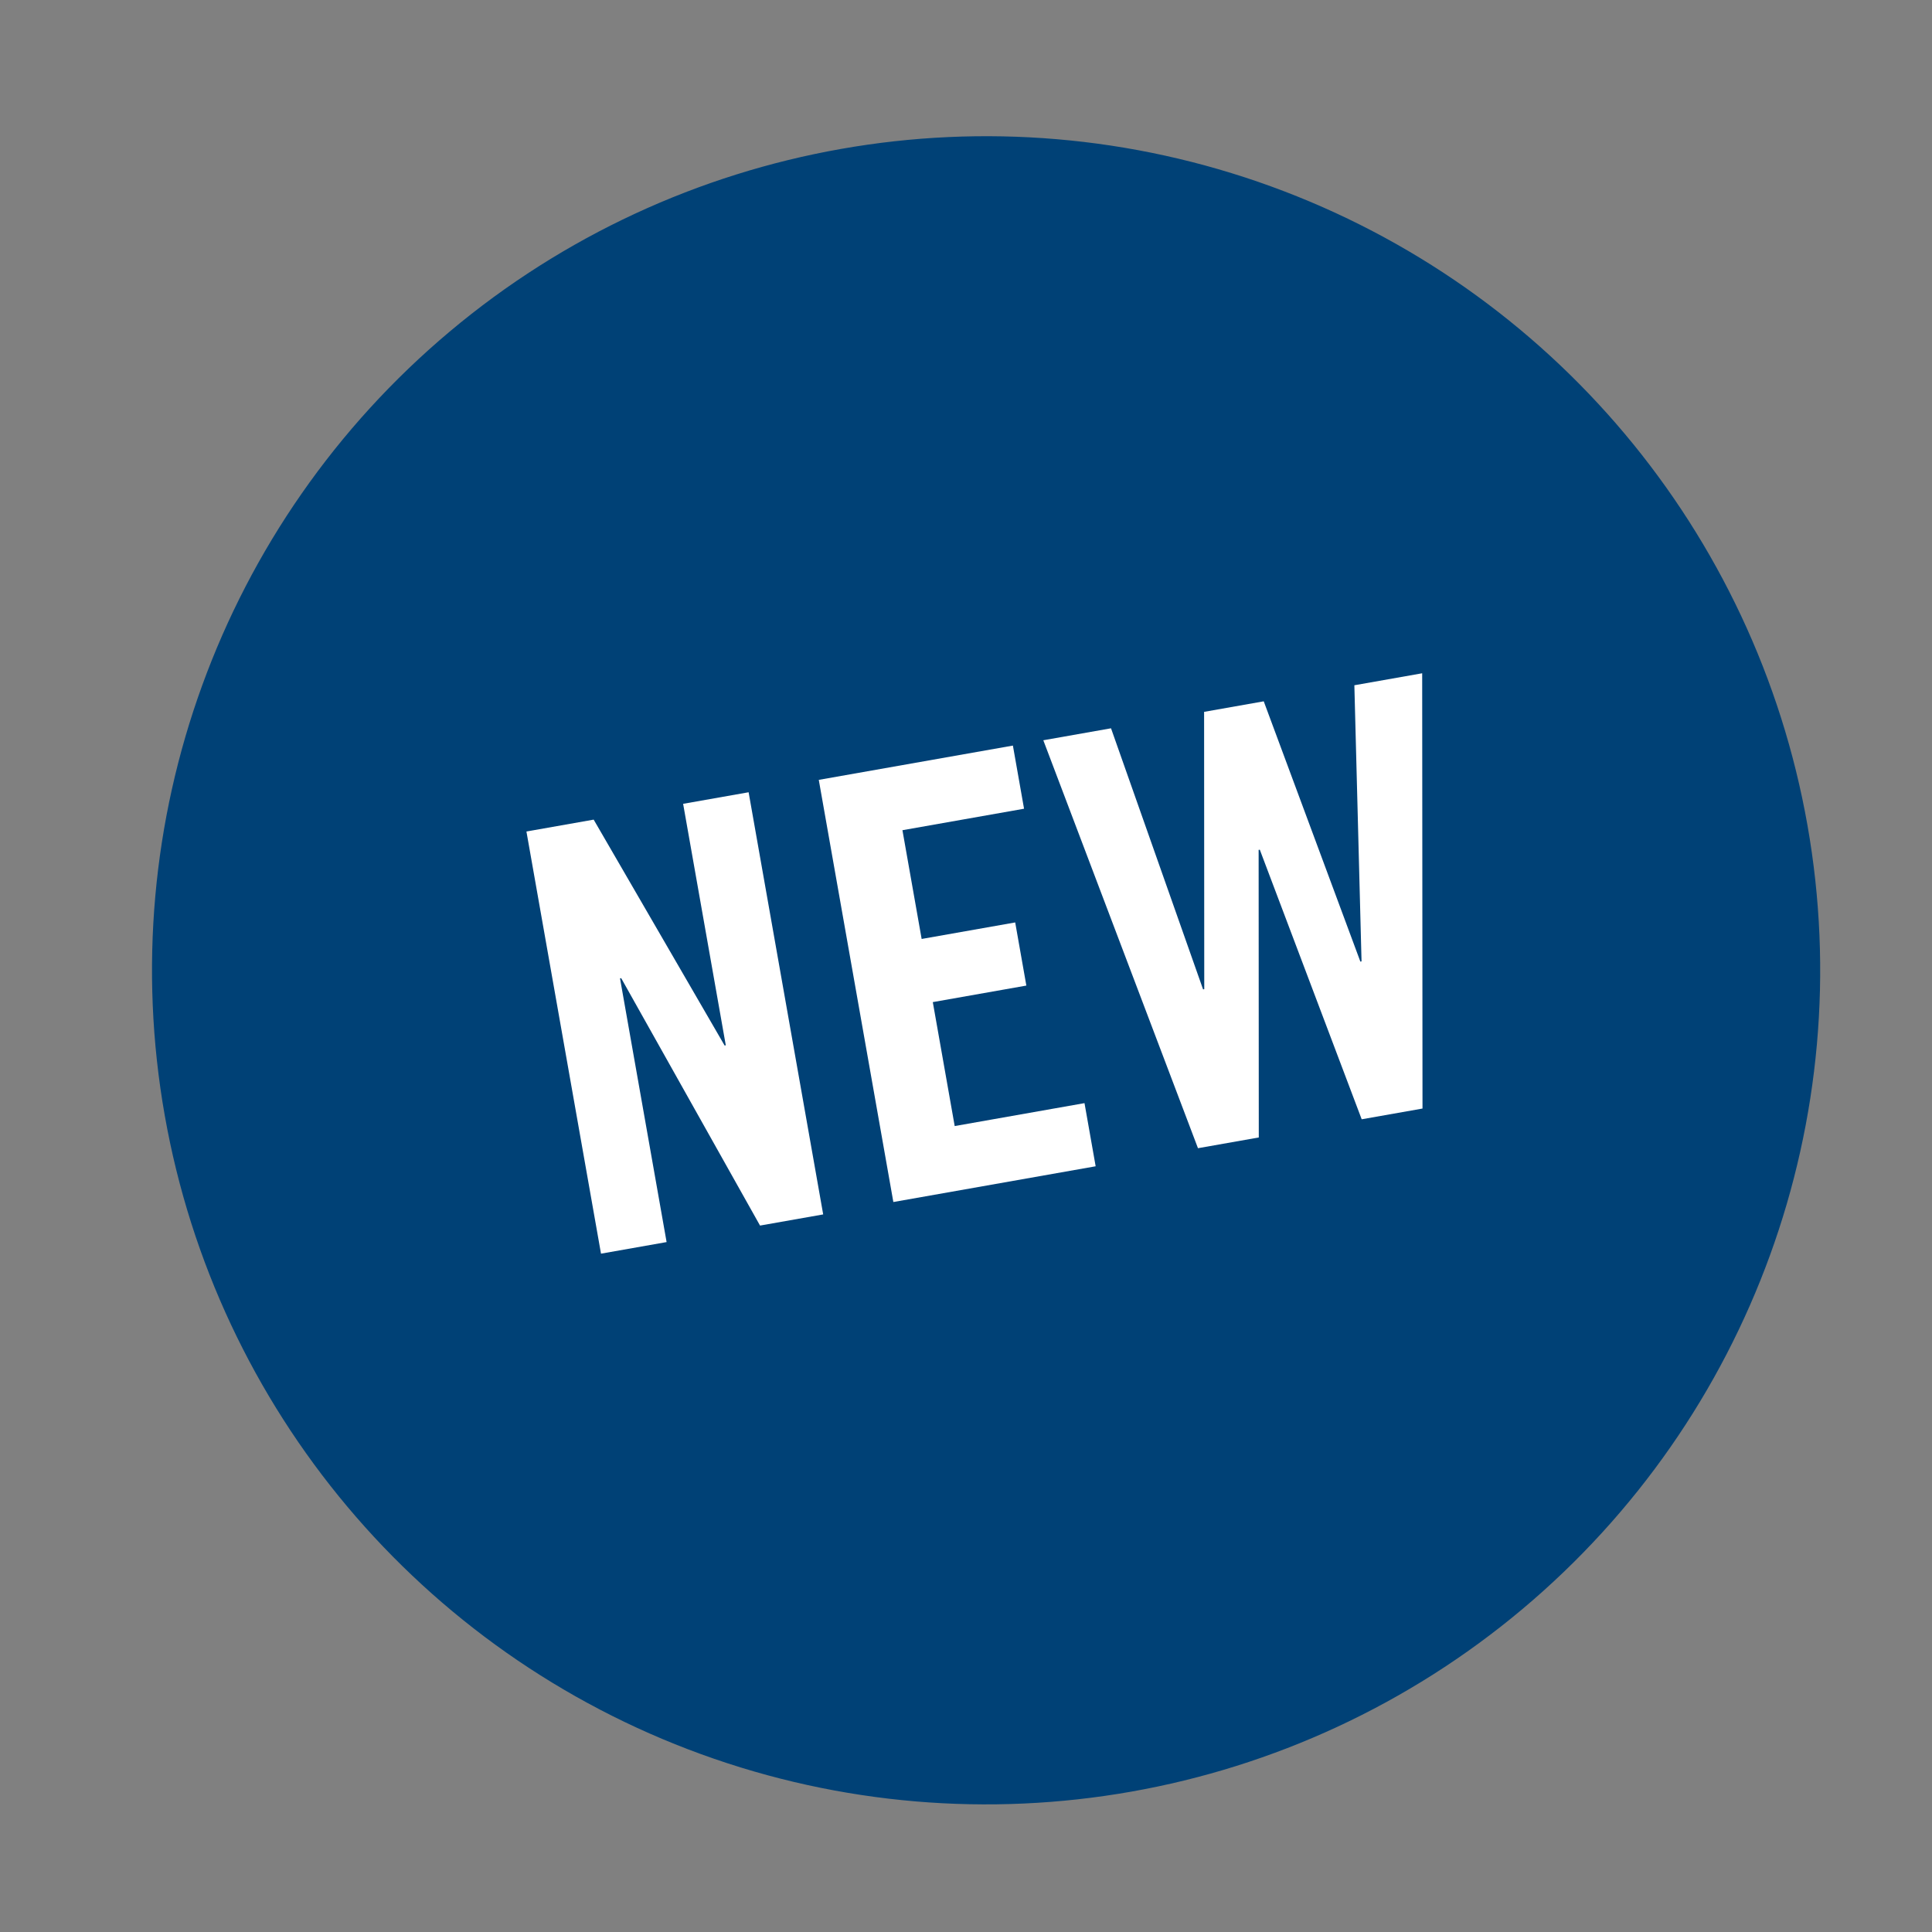
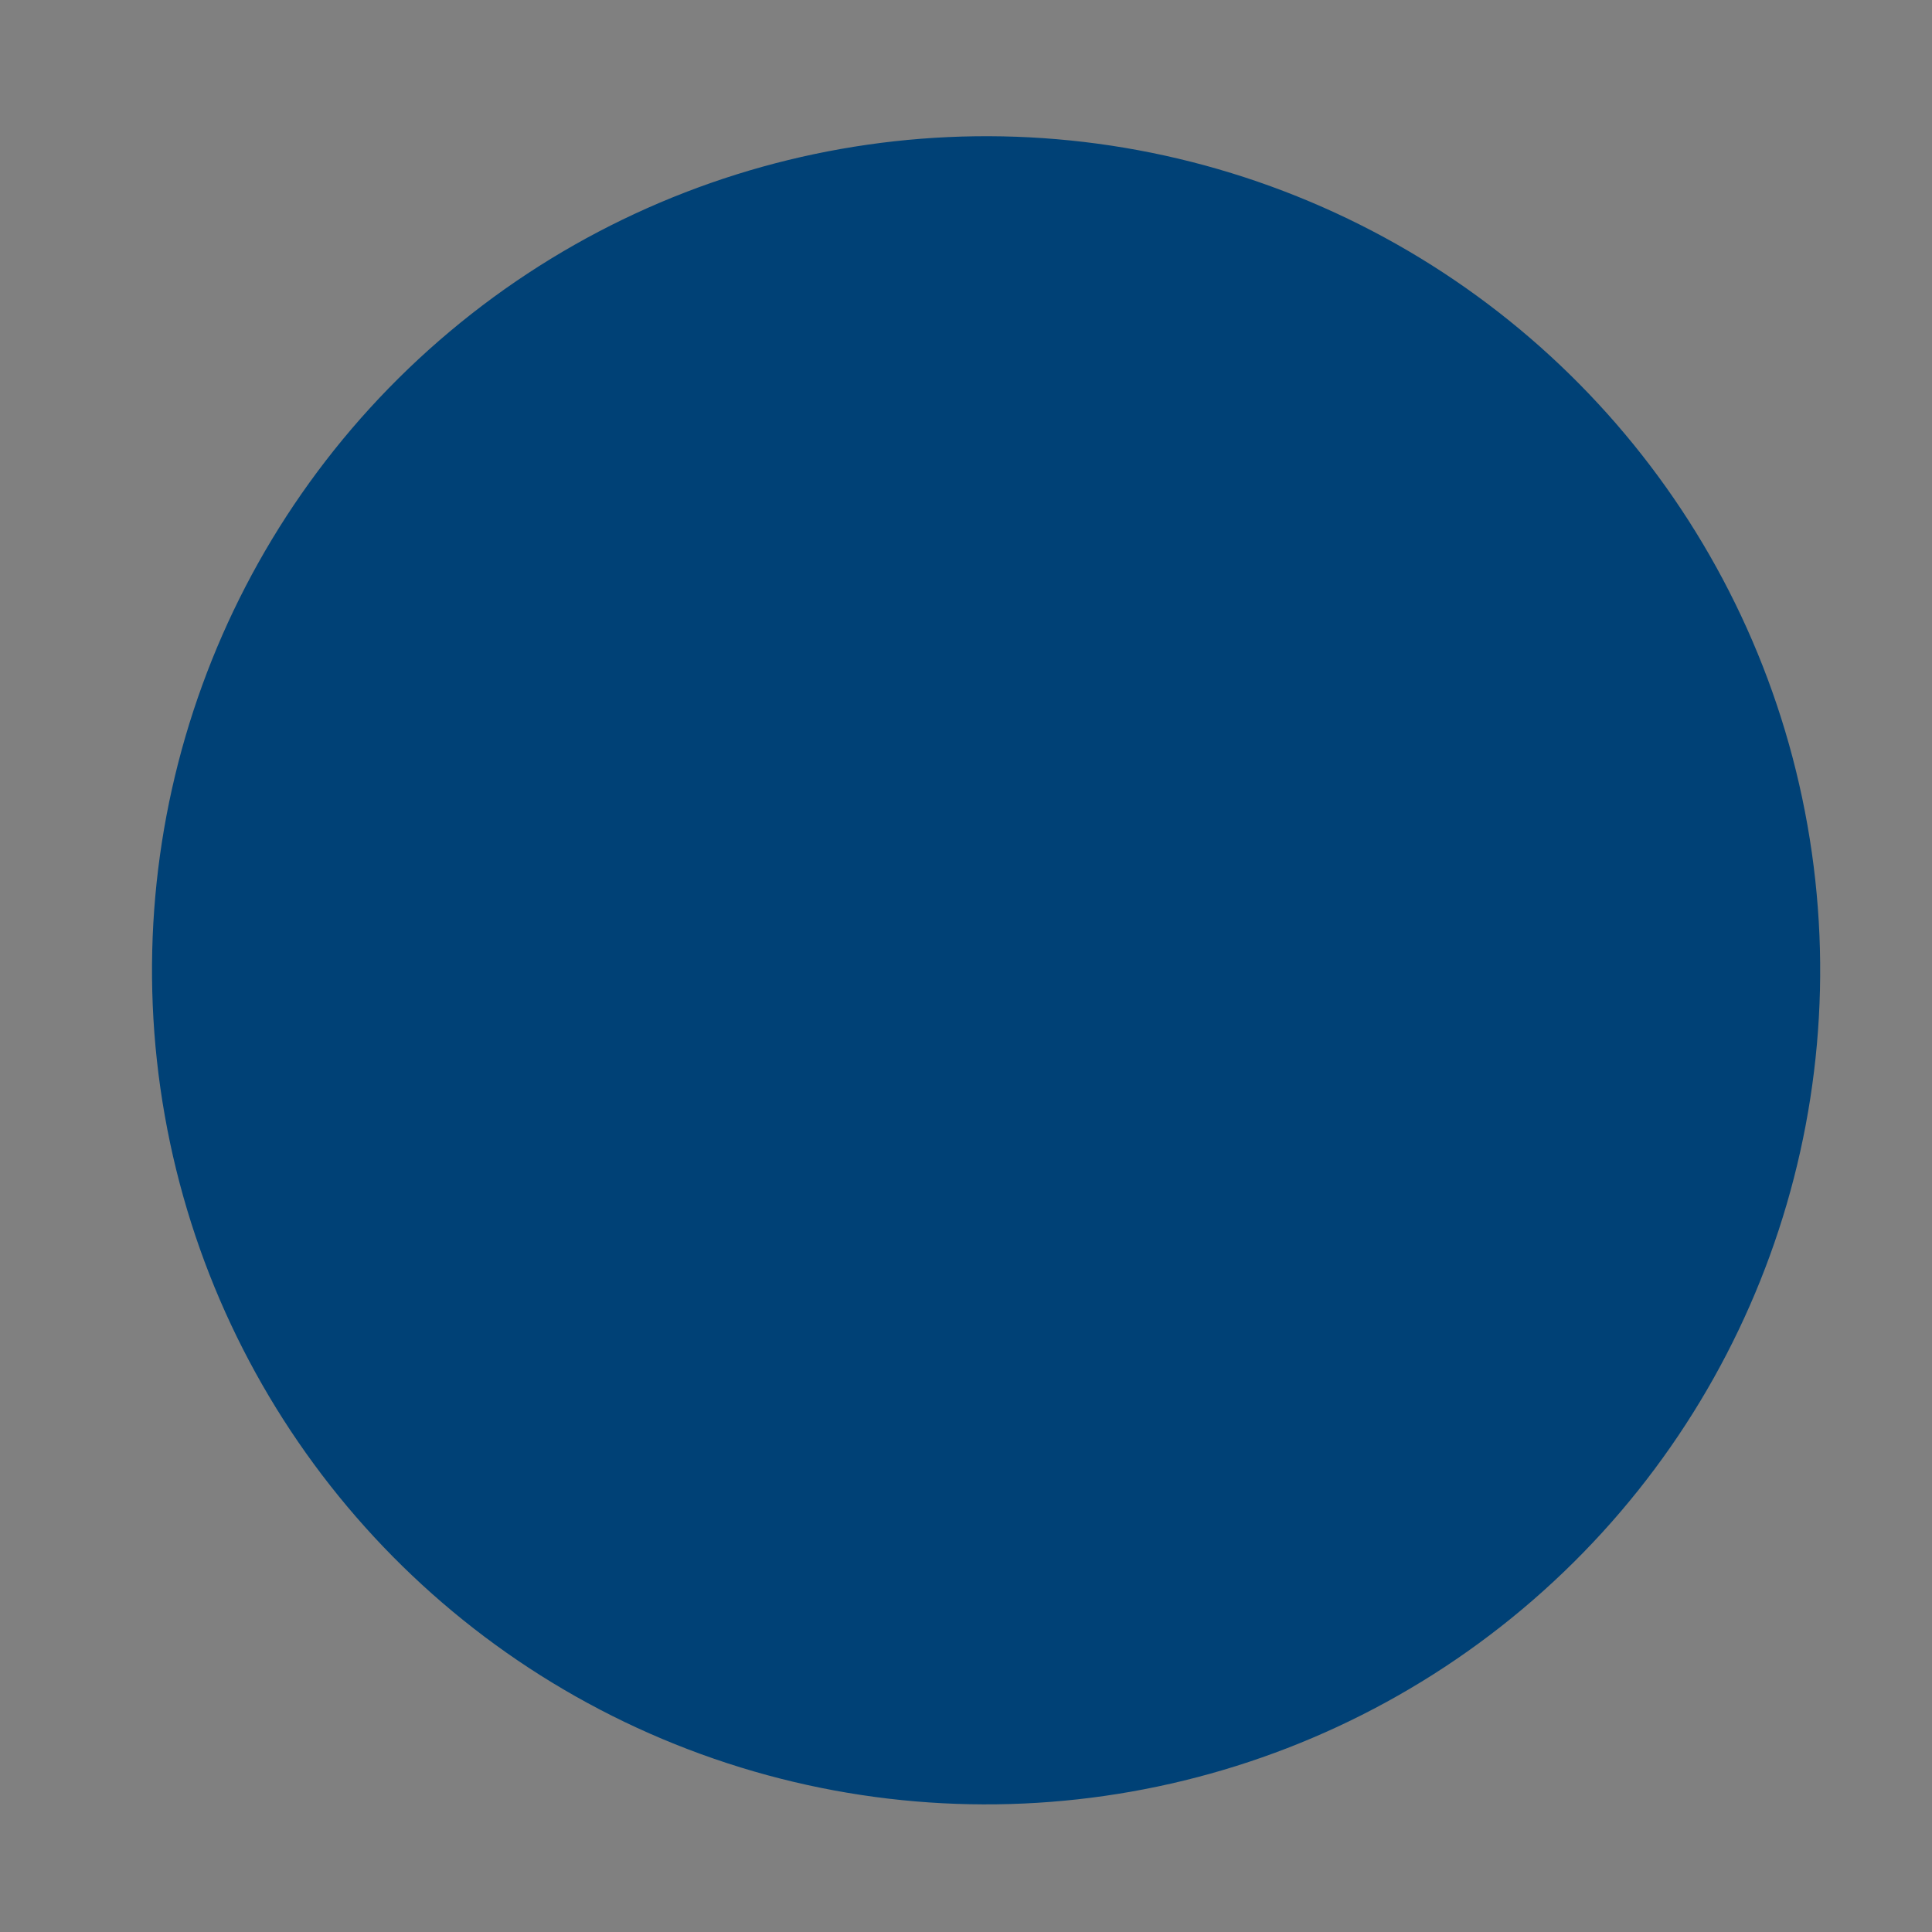
<svg xmlns="http://www.w3.org/2000/svg" width="68.349" height="68.349" viewBox="0 0 68.349 68.349">
  <rect x="0" y="0" width="68.349" height="68.349" fill="#808080" stroke="none" />
  <g id="New" transform="matrix(0.985, -0.174, 0.174, 0.985, -778.162, -1586.892)">
    <circle id="Ellipse_3" data-name="Ellipse 3" cx="29.5" cy="29.5" r="29.5" transform="translate(489 1708)" fill="#004176" />
-     <path id="Pfad_262" data-name="Pfad 262" d="M-13.3,0V-9.471h.042L-9.944,0h2.268V-15.162h-2.352v8.673h-.042l-3.171-8.673h-2.415V0ZM2.11,0V-2.268H-2.552V-6.72H.808V-8.988h-3.36v-3.906H1.816v-2.268H-5.156V0ZM6.982-5.5H6.94l-1.6-9.66H2.908L5.785,0H7.969L9.733-10.017h.042L11.665,0h2.184l2.667-15.162H14.08L12.631-5.5h-.042l-1.764-9.66H8.683Z" transform="translate(519 1745)" fill="#fff" />
  </g>
</svg>